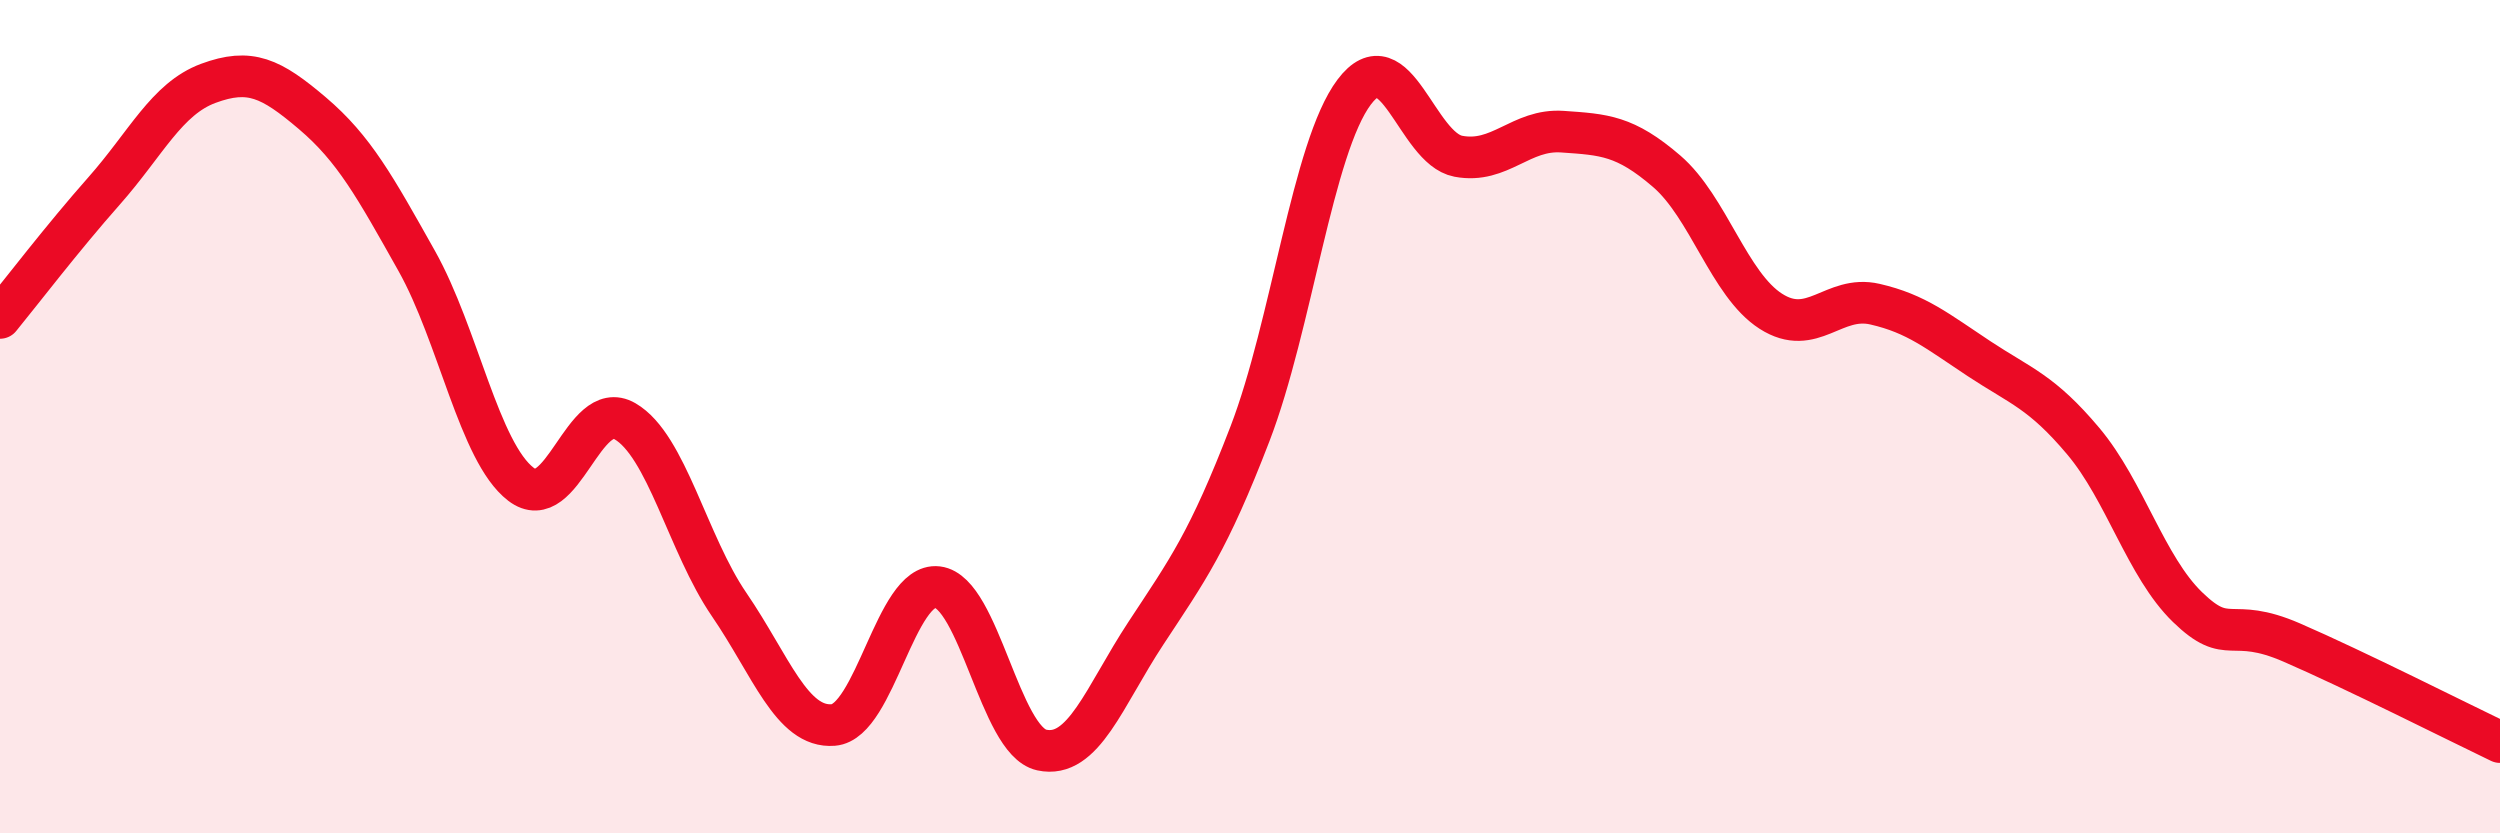
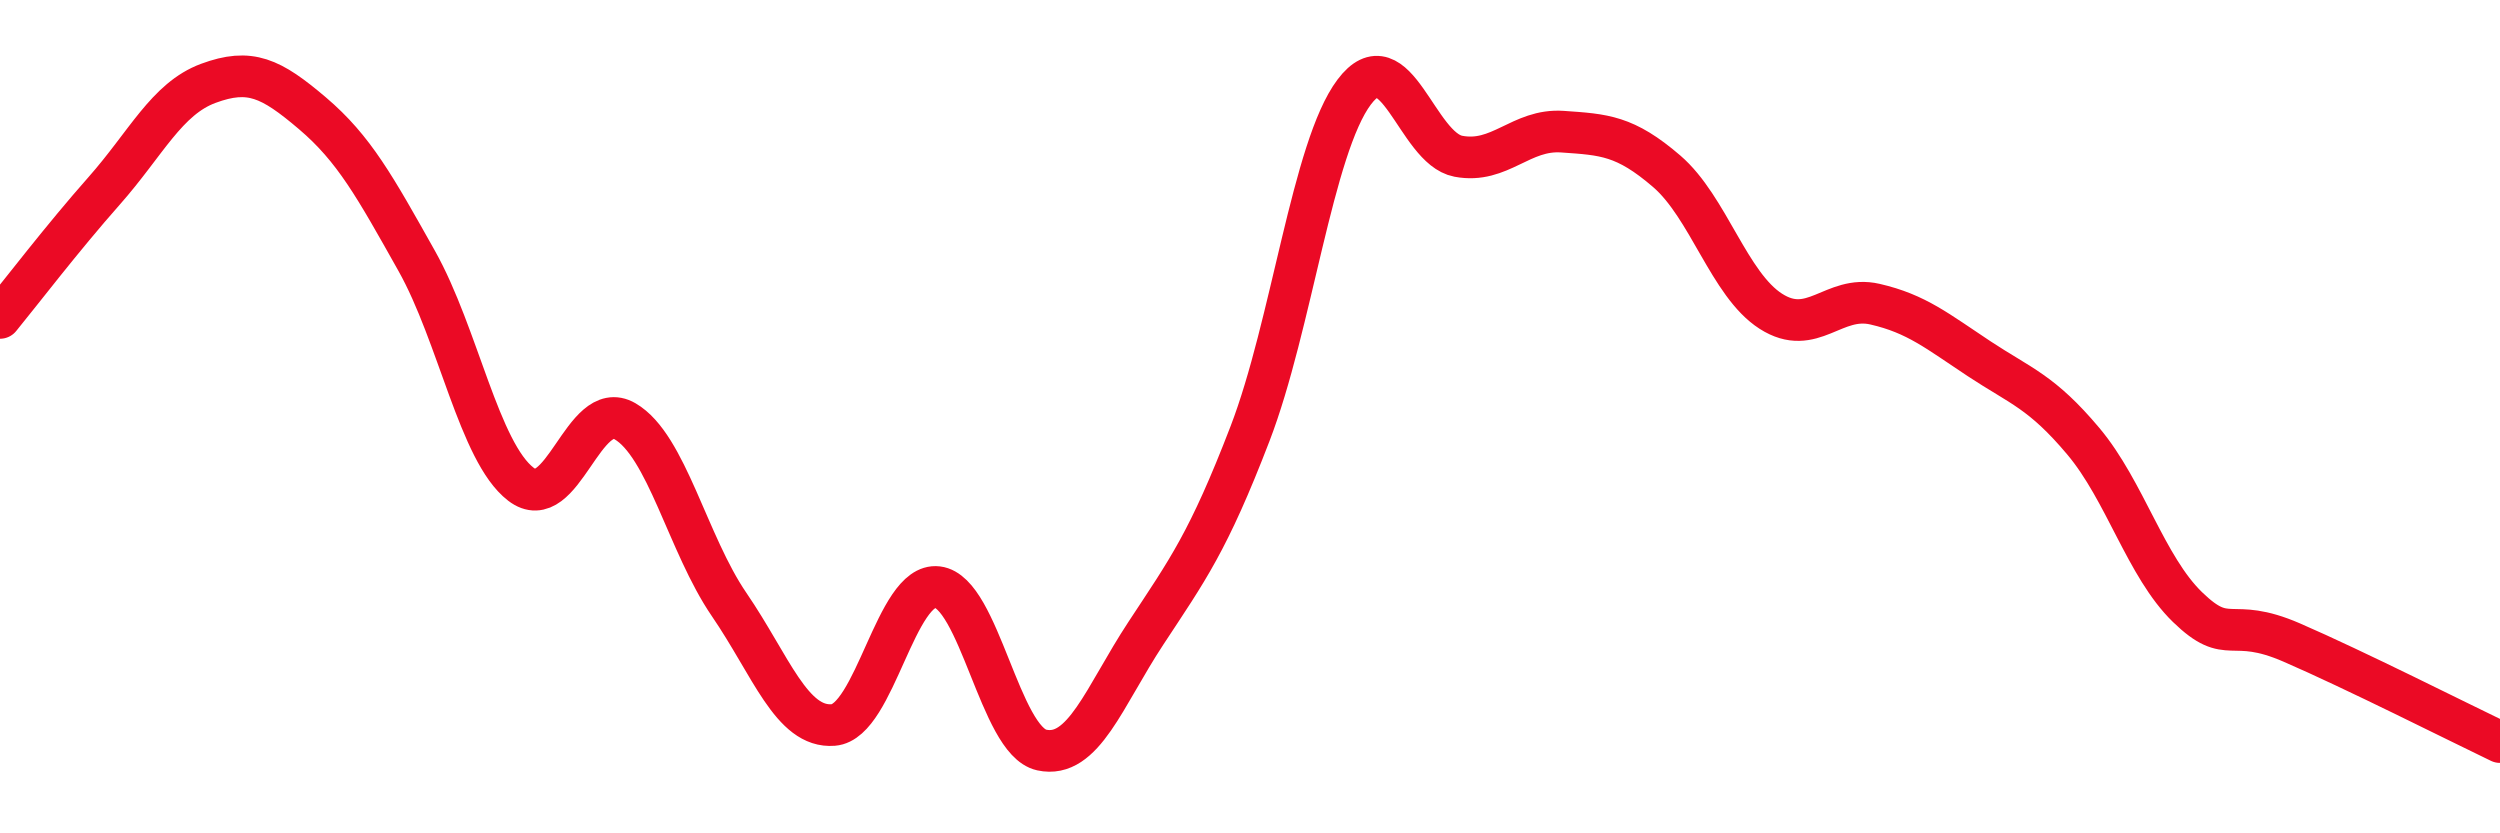
<svg xmlns="http://www.w3.org/2000/svg" width="60" height="20" viewBox="0 0 60 20">
-   <path d="M 0,7.63 C 0.5,7.02 1.5,5.71 2.5,4.58 C 3.5,3.45 4,2.37 5,2 C 6,1.63 6.5,1.87 7.5,2.72 C 8.5,3.57 9,4.48 10,6.26 C 11,8.04 11.5,10.85 12.5,11.62 C 13.5,12.39 14,9.53 15,10.11 C 16,10.69 16.5,13.05 17.5,14.51 C 18.5,15.97 19,17.48 20,17.4 C 21,17.32 21.5,13.97 22.5,14.09 C 23.5,14.21 24,17.78 25,18 C 26,18.22 26.5,16.72 27.5,15.2 C 28.5,13.68 29,13.01 30,10.41 C 31,7.81 31.5,3.54 32.5,2.21 C 33.5,0.88 34,3.56 35,3.75 C 36,3.94 36.5,3.09 37.5,3.16 C 38.5,3.23 39,3.25 40,4.11 C 41,4.97 41.5,6.83 42.5,7.47 C 43.5,8.11 44,7.07 45,7.3 C 46,7.53 46.5,7.95 47.5,8.61 C 48.5,9.27 49,9.4 50,10.59 C 51,11.78 51.5,13.6 52.5,14.57 C 53.5,15.54 53.5,14.77 55,15.42 C 56.5,16.07 59,17.33 60,17.81L60 20L0 20Z" fill="#EB0A25" opacity="0.1" stroke-linecap="round" stroke-linejoin="round" />
  <path d="M 0,7.63 C 0.5,7.02 1.5,5.71 2.5,4.58 C 3.5,3.45 4,2.37 5,2 C 6,1.63 6.5,1.87 7.5,2.72 C 8.5,3.57 9,4.48 10,6.26 C 11,8.04 11.5,10.85 12.5,11.62 C 13.5,12.39 14,9.53 15,10.11 C 16,10.69 16.5,13.05 17.5,14.51 C 18.5,15.97 19,17.48 20,17.4 C 21,17.32 21.5,13.97 22.5,14.09 C 23.5,14.21 24,17.78 25,18 C 26,18.22 26.5,16.72 27.5,15.2 C 28.5,13.68 29,13.01 30,10.41 C 31,7.81 31.5,3.54 32.5,2.21 C 33.5,0.88 34,3.56 35,3.75 C 36,3.94 36.5,3.09 37.5,3.16 C 38.5,3.23 39,3.25 40,4.11 C 41,4.97 41.5,6.83 42.5,7.47 C 43.5,8.11 44,7.07 45,7.3 C 46,7.53 46.5,7.95 47.5,8.61 C 48.5,9.27 49,9.4 50,10.59 C 51,11.78 51.5,13.6 52.5,14.57 C 53.5,15.54 53.5,14.77 55,15.42 C 56.5,16.07 59,17.33 60,17.81" stroke="#EB0A25" stroke-width="1" fill="none" stroke-linecap="round" stroke-linejoin="round" />
</svg>